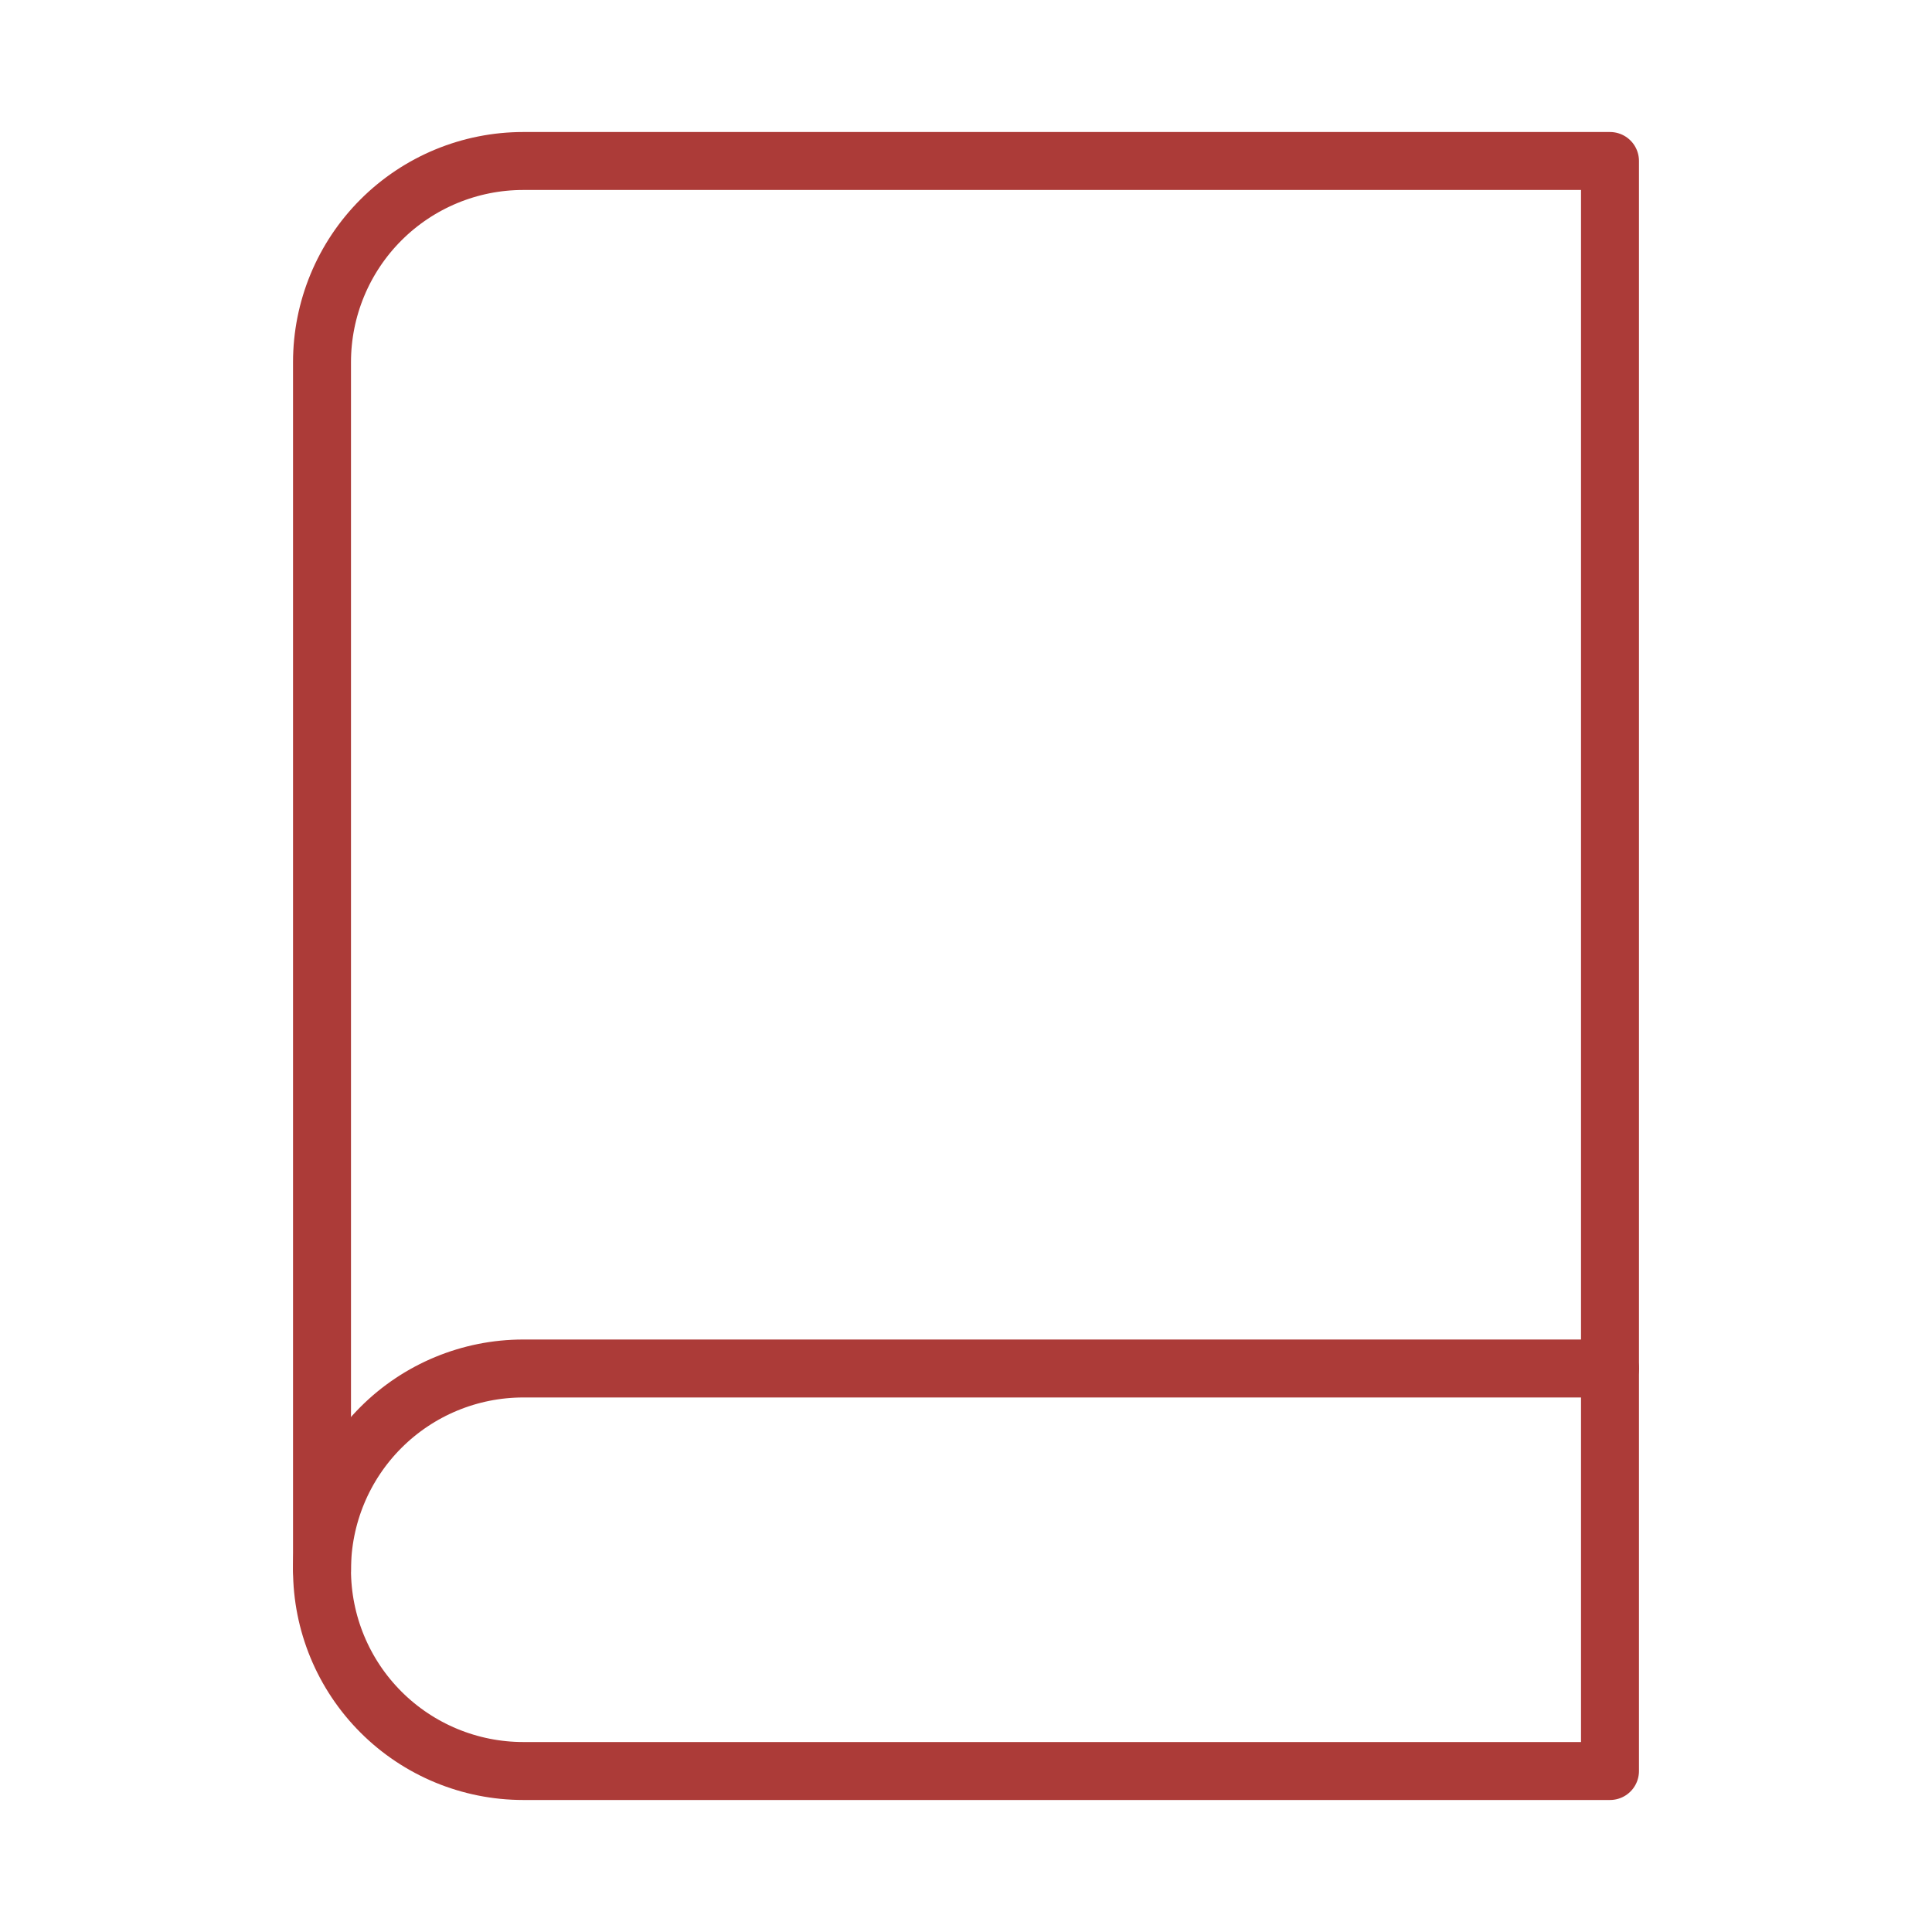
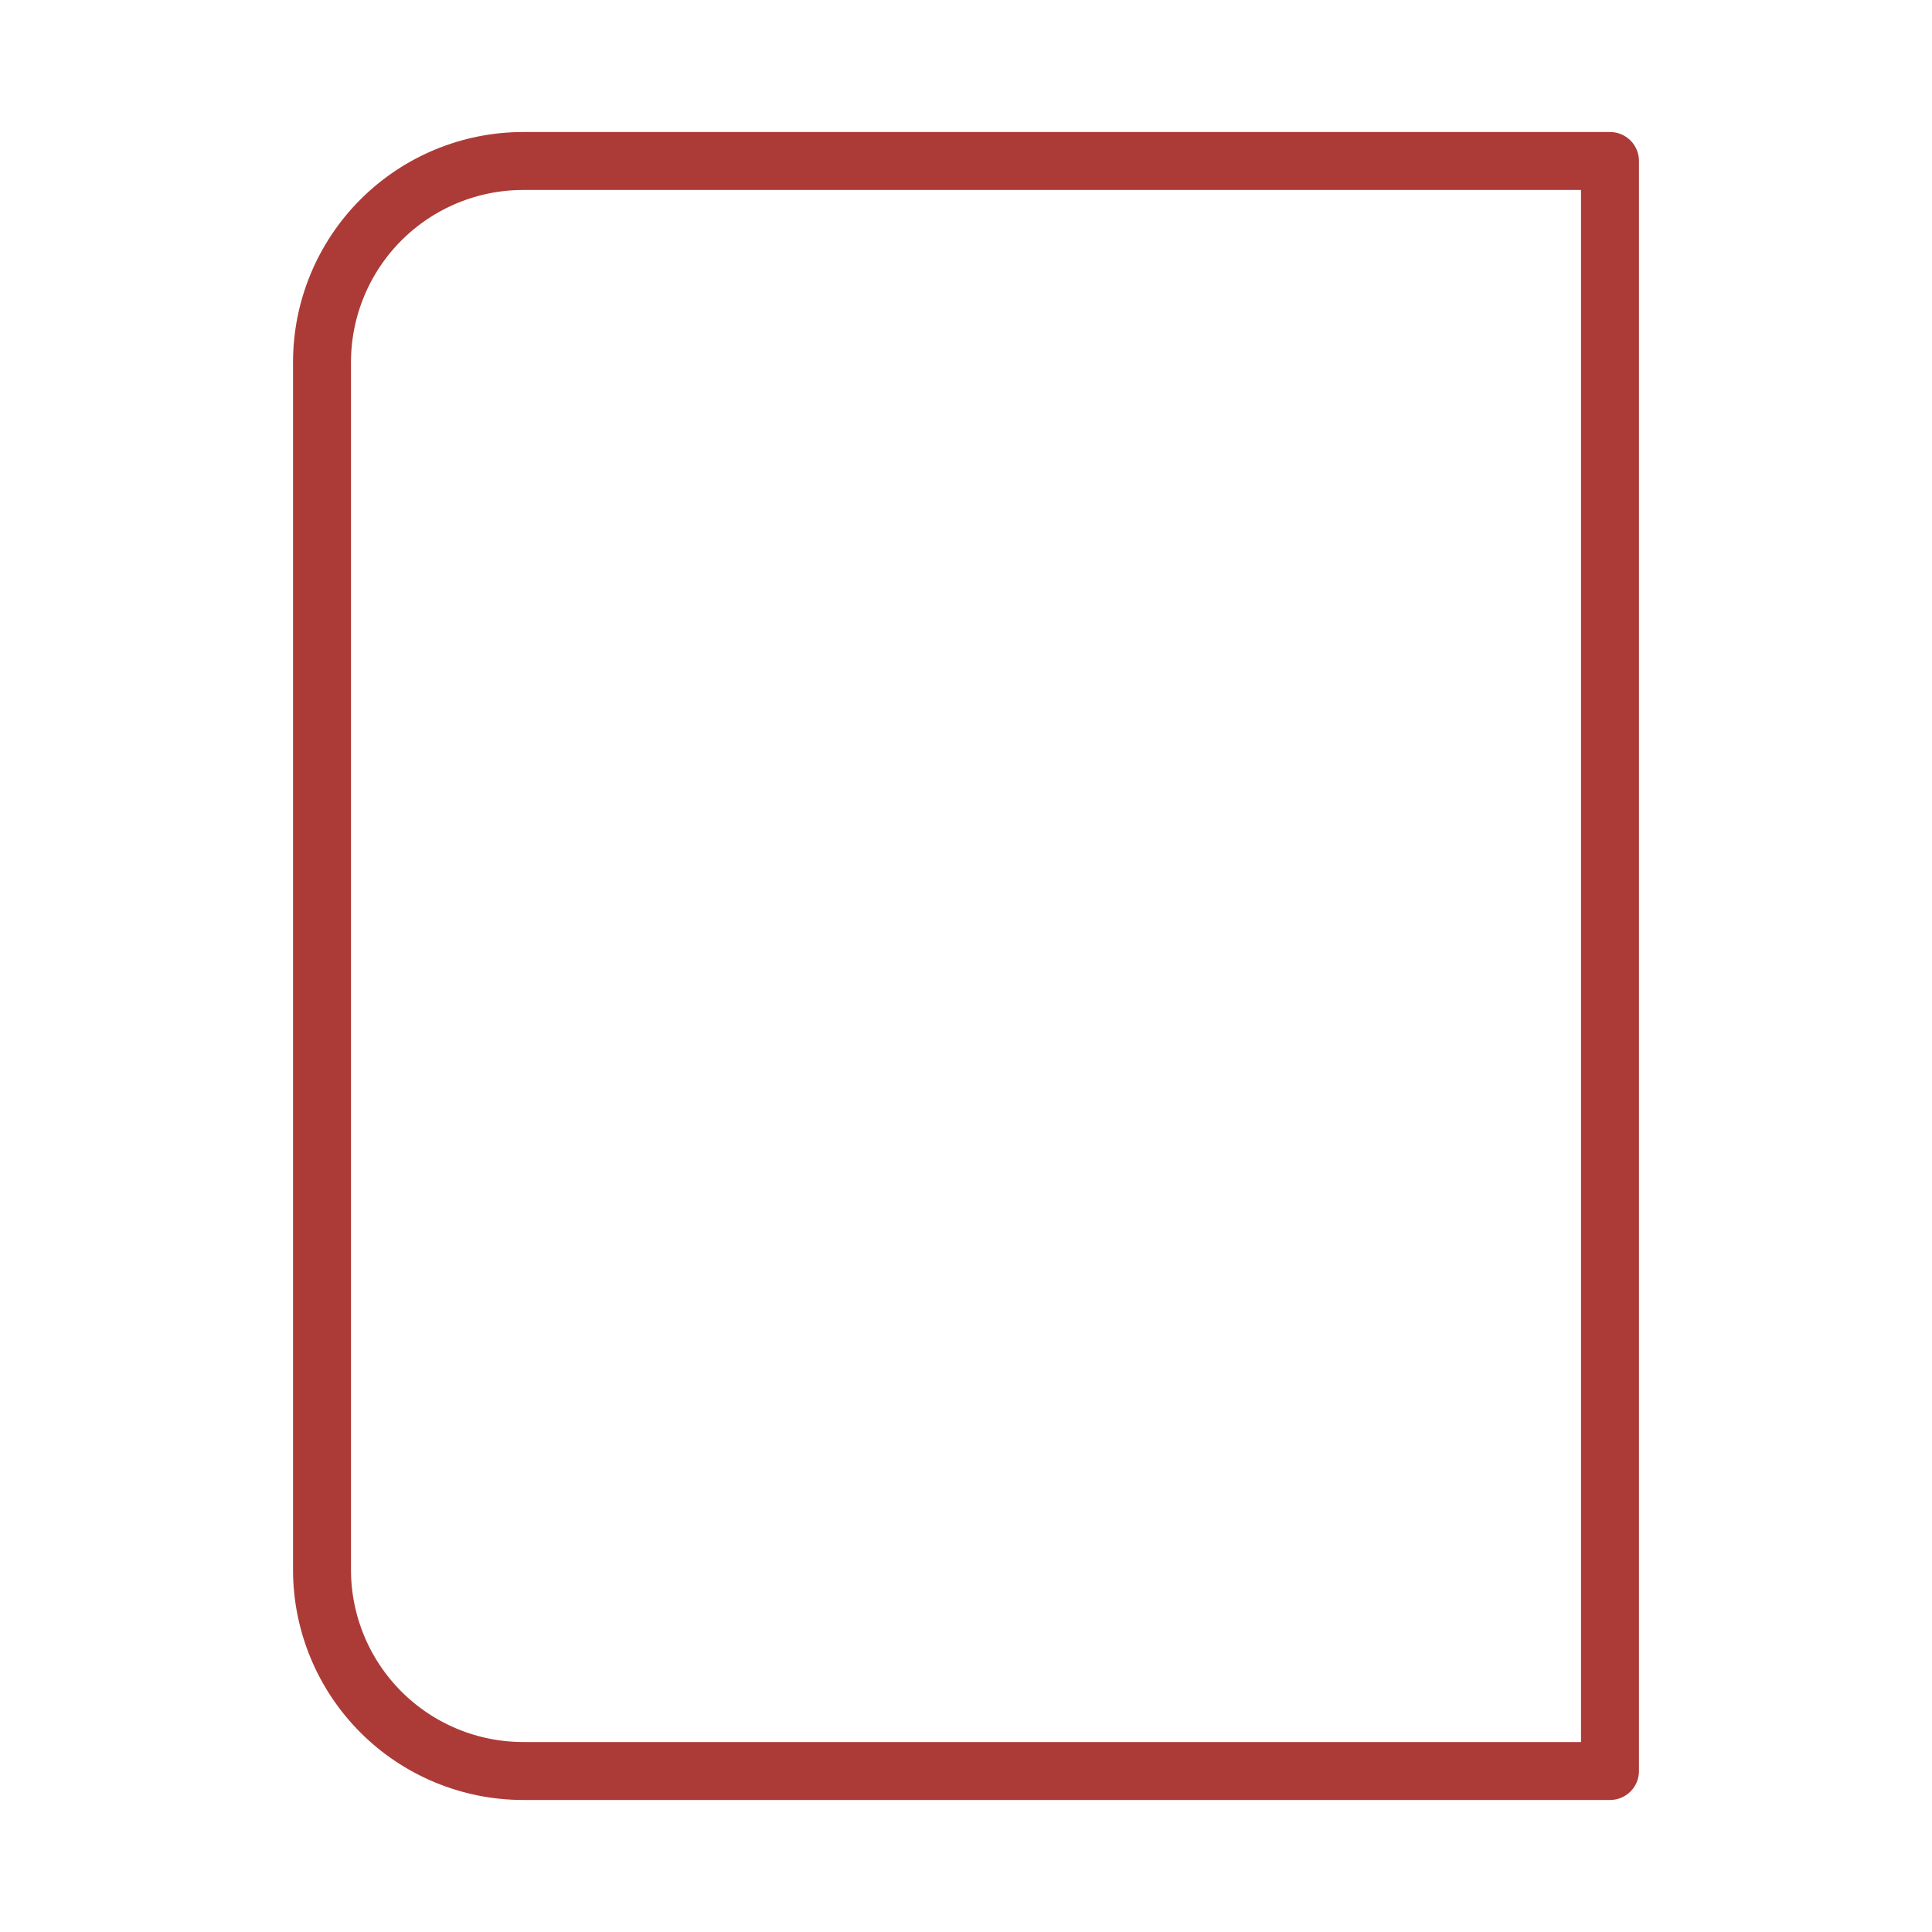
<svg xmlns="http://www.w3.org/2000/svg" width="100" height="100" viewBox="0 0 100 100" fill="none">
-   <path d="M16.667 81.25C16.667 78.487 17.764 75.838 19.718 73.884C21.671 71.931 24.321 70.833 27.083 70.833H83.333" stroke="#AC3B38" stroke-width="3" stroke-linecap="round" stroke-linejoin="round" />
  <path d="M27.083 8.333H83.333V91.667H27.083C24.321 91.667 21.671 90.569 19.718 88.616C17.764 86.662 16.667 84.013 16.667 81.25V18.75C16.667 15.987 17.764 13.338 19.718 11.384C21.671 9.431 24.321 8.333 27.083 8.333V8.333Z" stroke="#AC3B38" stroke-width="3" stroke-linecap="round" stroke-linejoin="round" />
</svg>